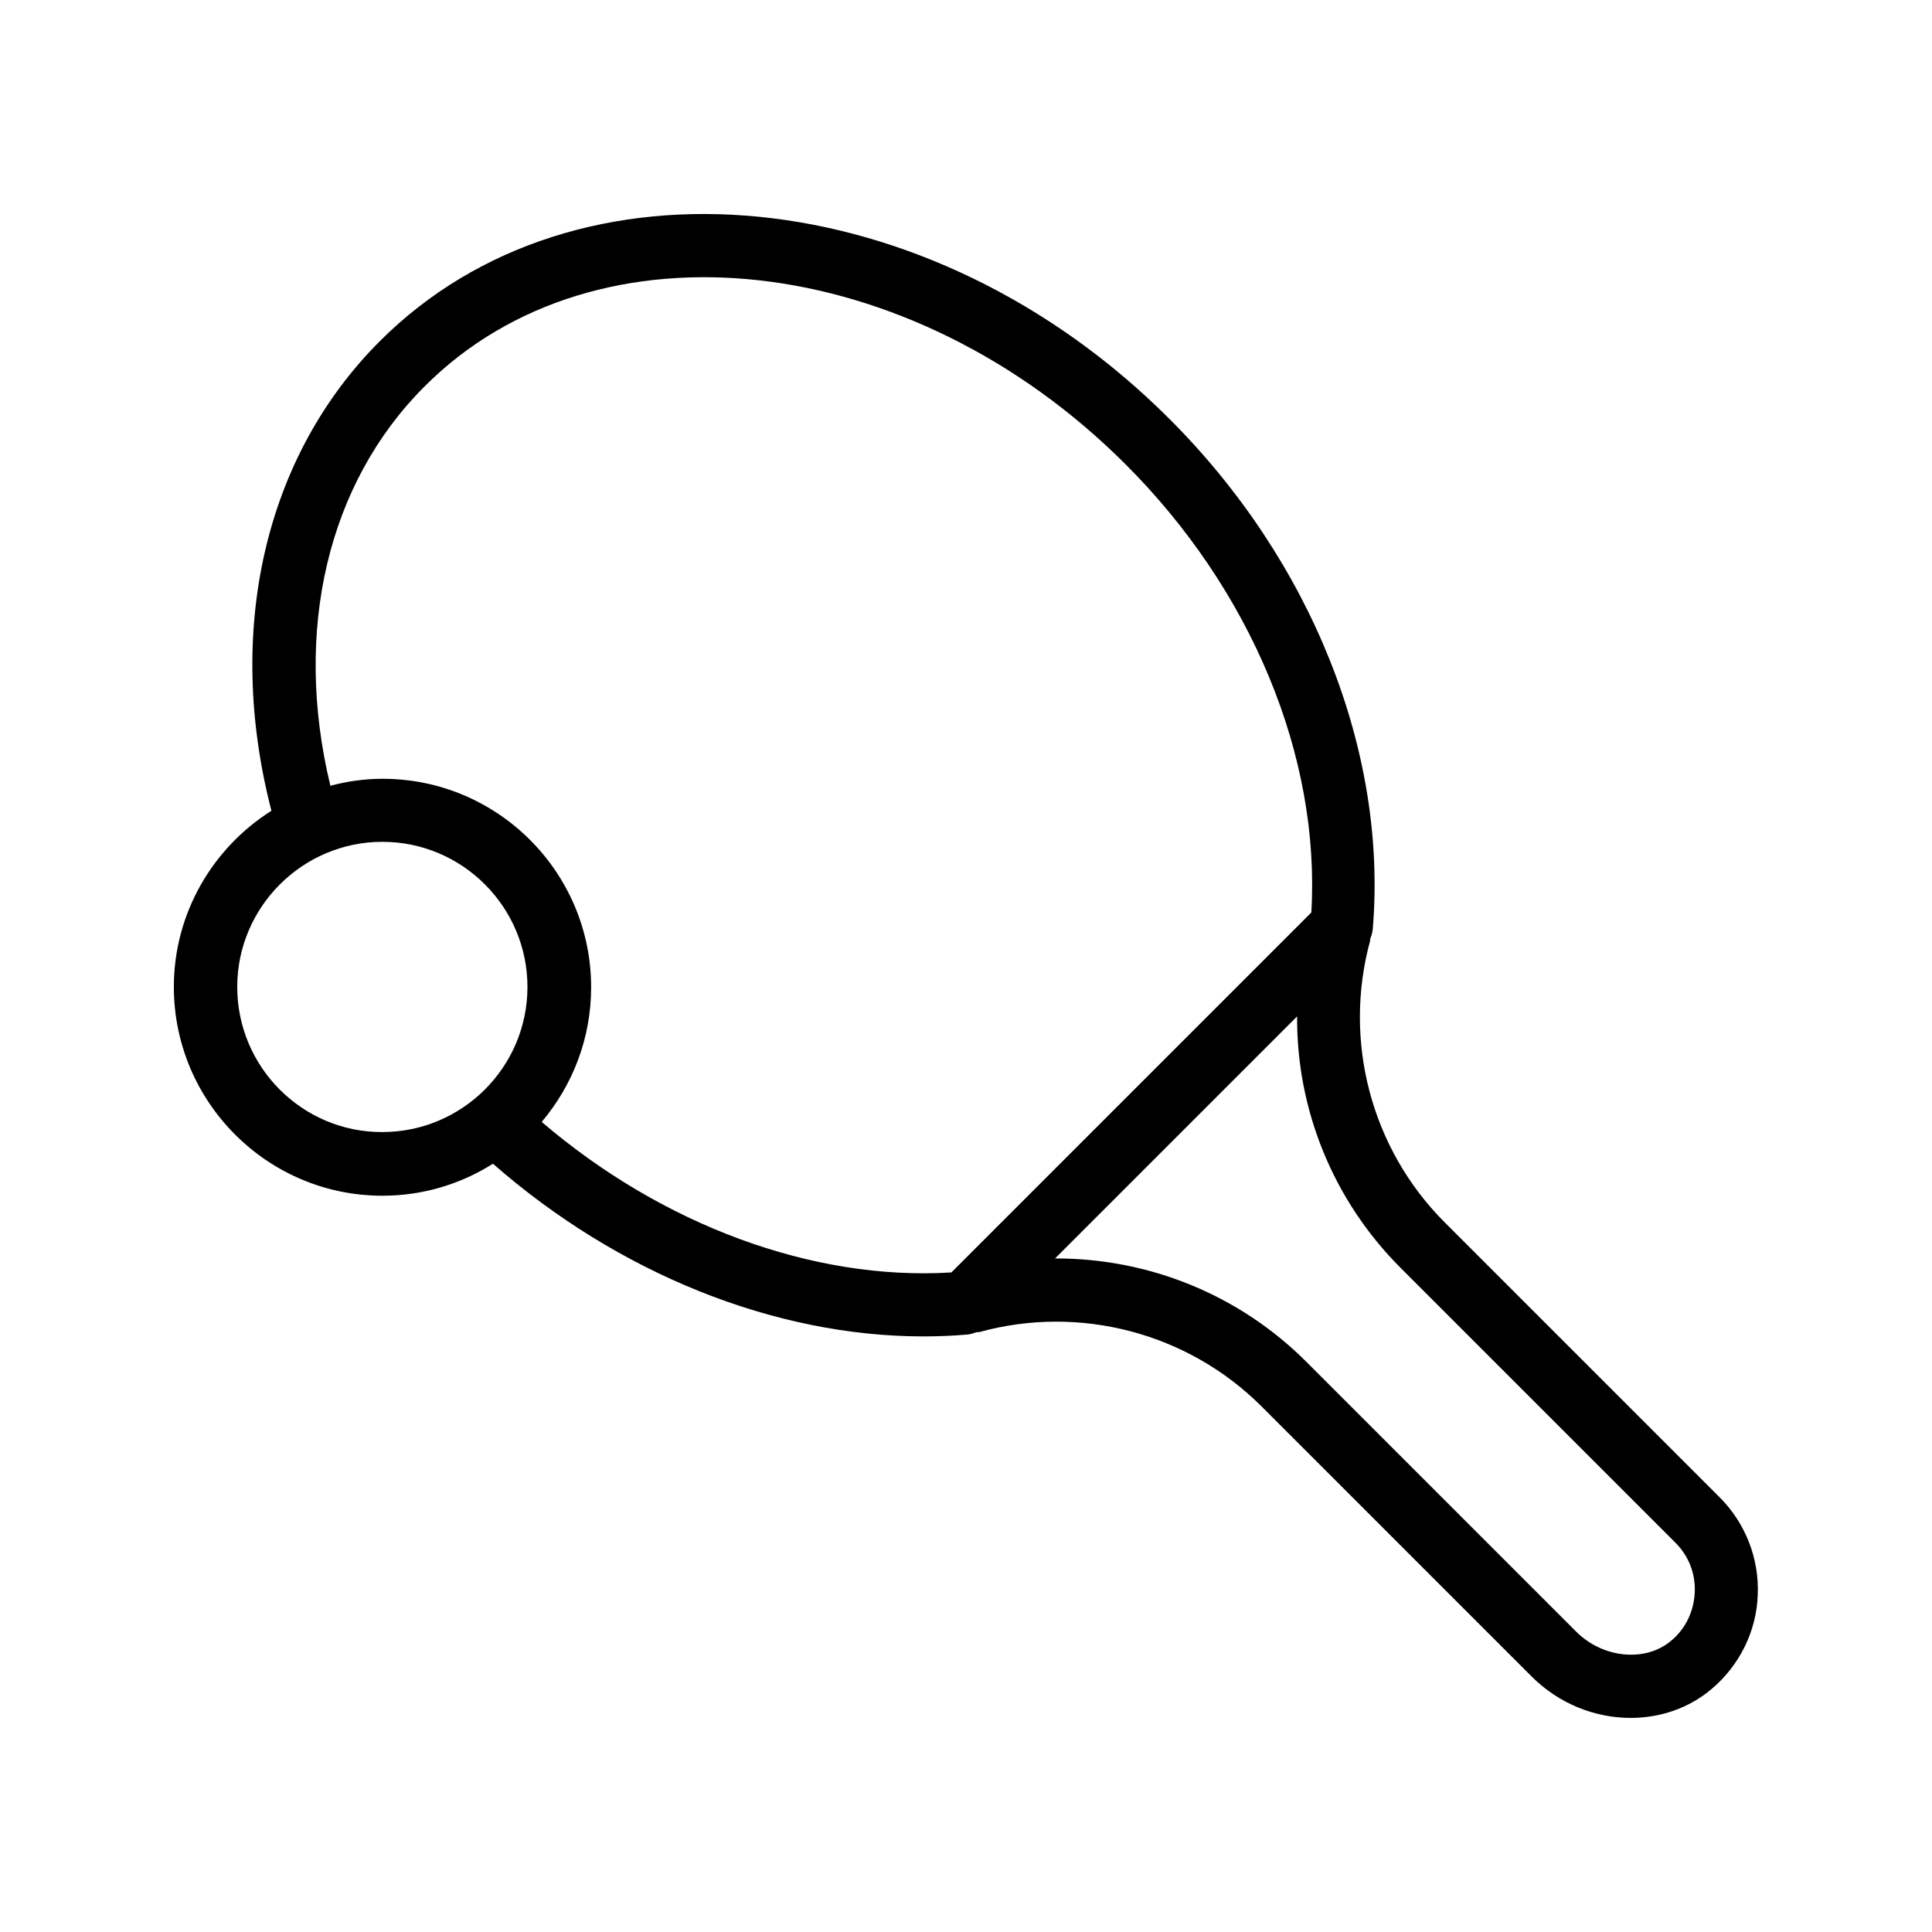
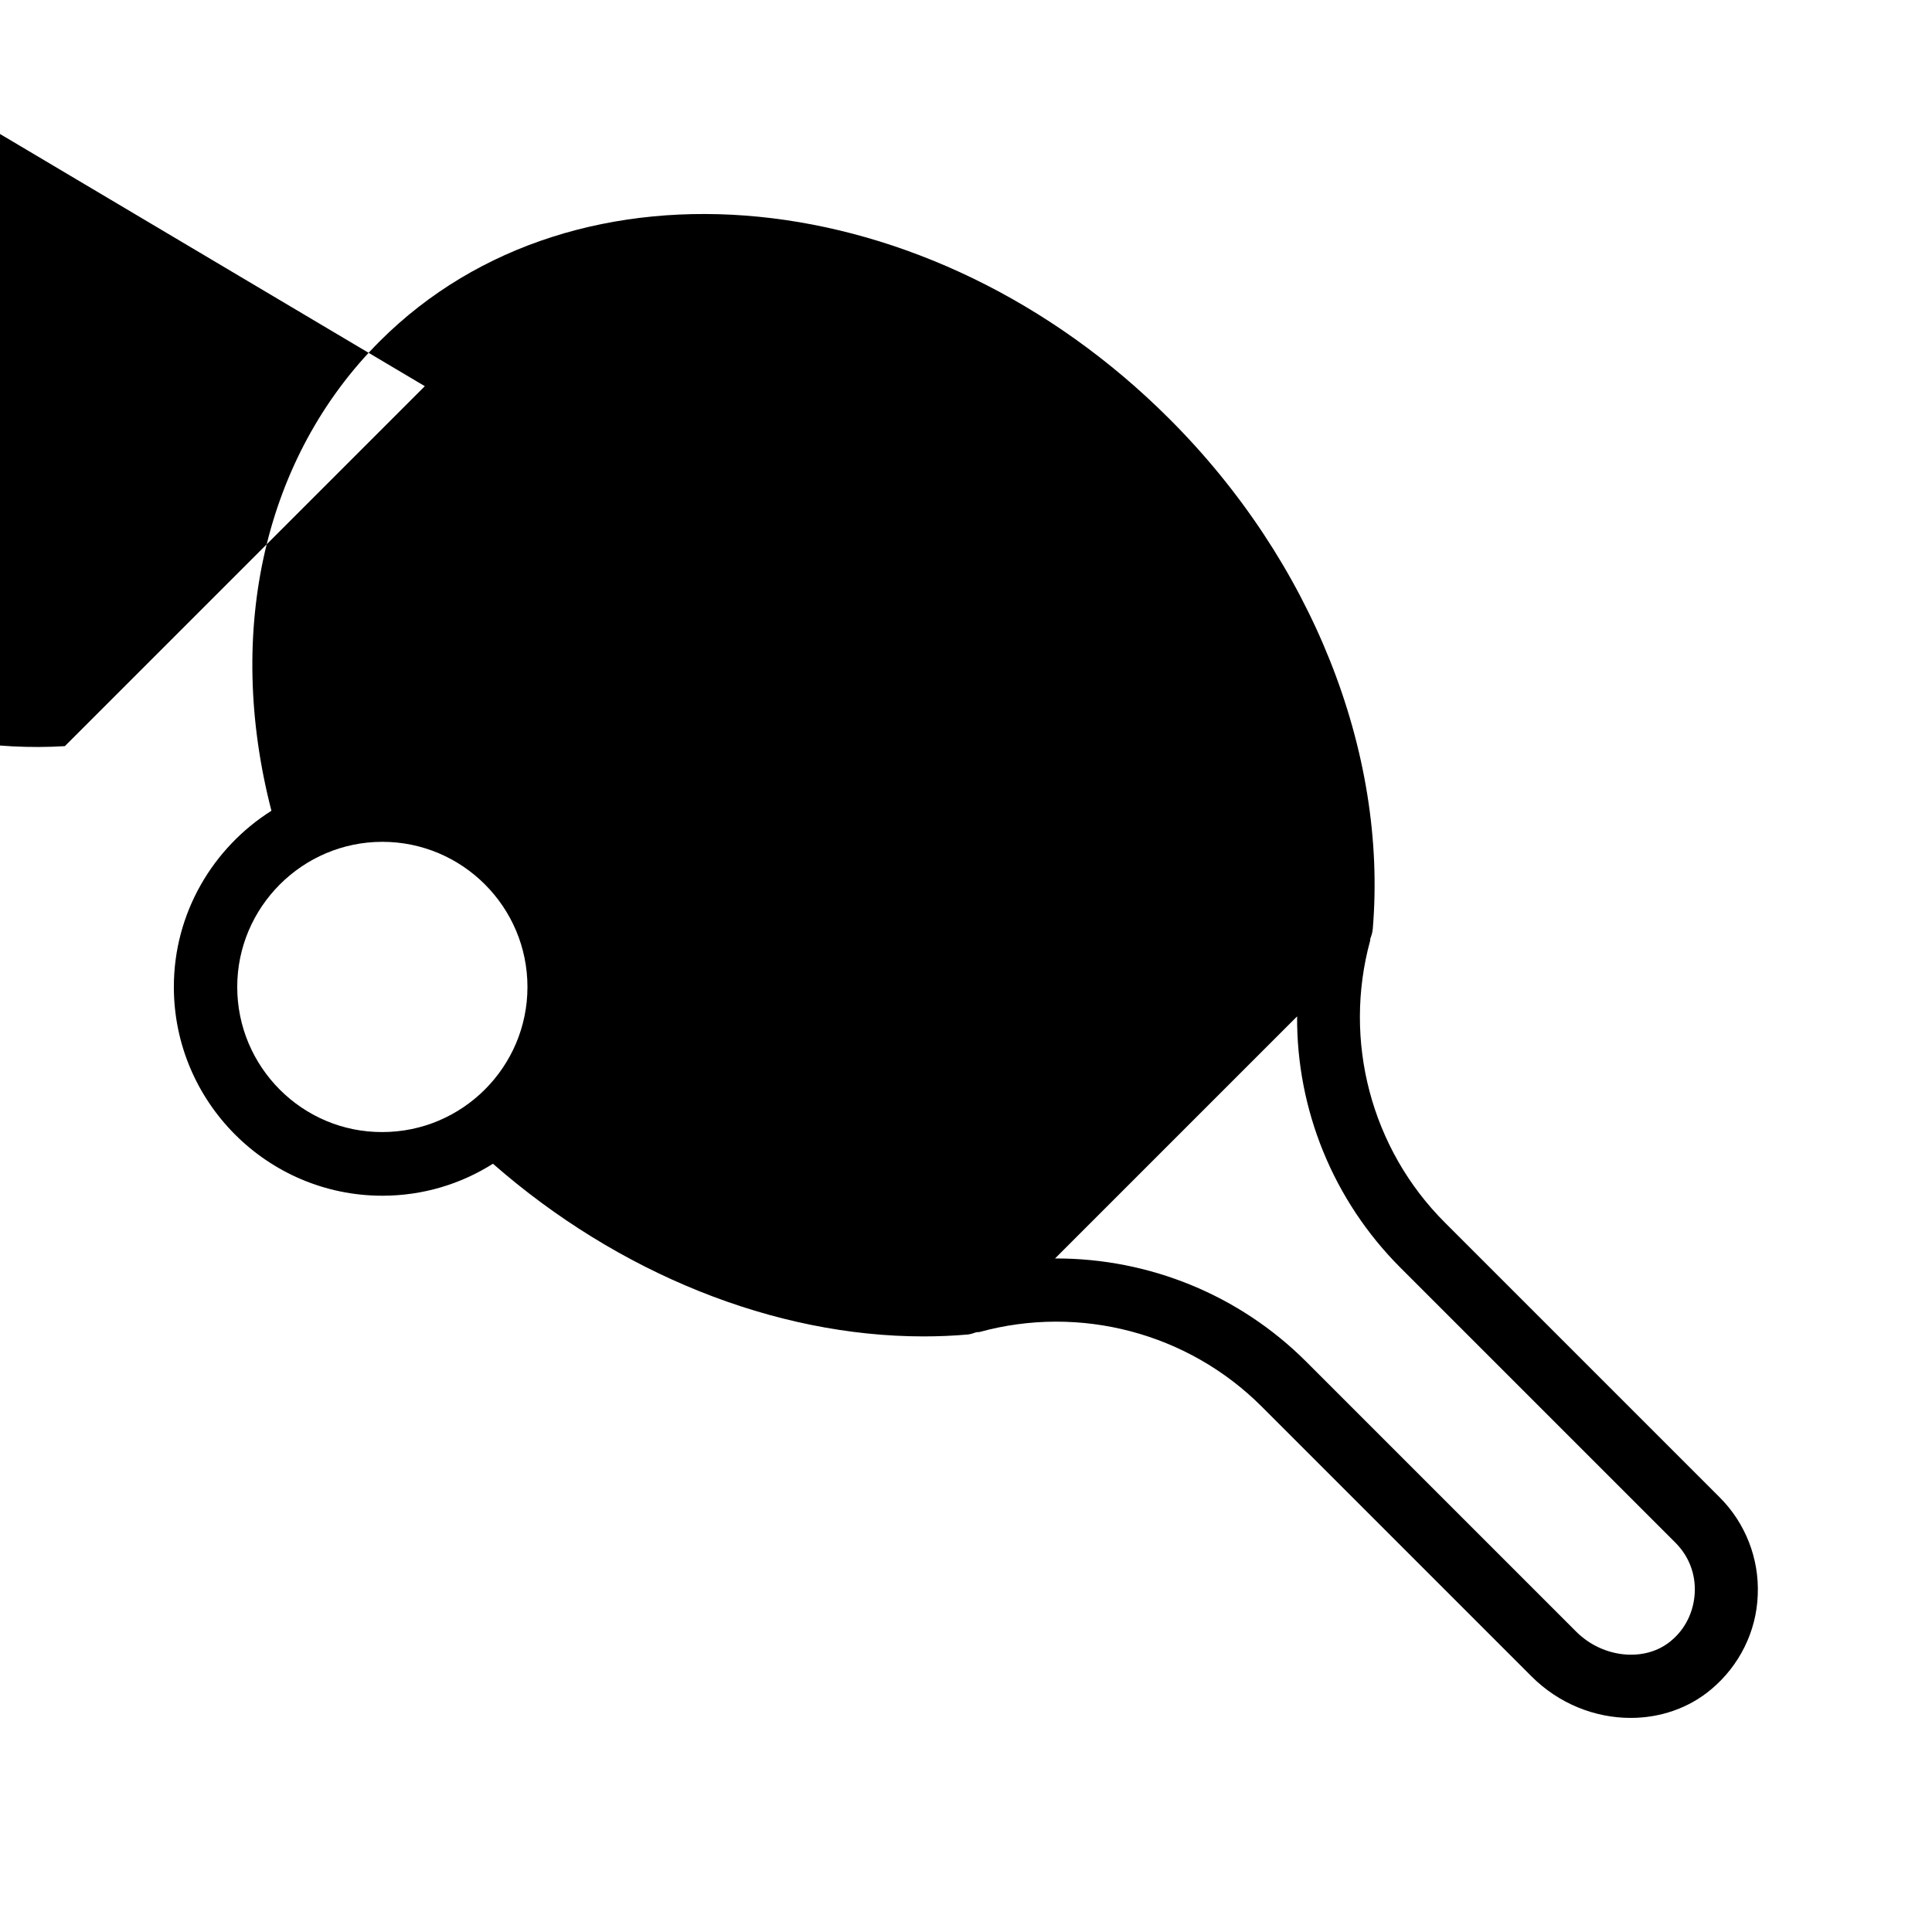
<svg xmlns="http://www.w3.org/2000/svg" fill="#000000" width="800px" height="800px" version="1.1" viewBox="144 144 512 512">
-   <path d="m245.33 460.88c10.746 0 20.824-3.106 29.305-8.48 33.168 29.055 74.562 45.762 114.11 45.762 3.945 0 7.894-0.168 11.754-0.504 0.754-0.082 1.426-0.336 2.184-0.586 0.336-0.082 0.586 0 0.922-0.082 26.617-7.305 55.25 0.25 74.73 19.734l71.539 71.539c7.305 7.305 16.879 11 26.281 11 7.727 0 15.367-2.519 21.41-7.641 7.391-6.215 11.922-15.281 12.258-24.938 0.418-9.656-3.273-19.062-10.078-25.863l-72.883-72.883c-19.48-19.48-27.039-48.113-19.734-74.73v-0.418c0.336-0.84 0.586-1.68 0.672-2.602 3.945-47.023-16.207-97.57-53.906-135.19-63.301-63.324-157.18-72.645-209.24-20.582-30.562 30.562-41.059 76.746-28.719 124.44-15.531 9.824-25.859 27.121-25.859 46.684 0 30.48 24.77 55.336 55.25 55.336zm269.79 19.062 72.883 72.883c3.527 3.527 5.375 8.23 5.121 13.266-0.25 4.953-2.434 9.574-6.297 12.762-6.801 5.711-18.055 4.617-25.105-2.434l-71.539-71.539c-17.801-17.801-41.73-27.375-66.25-27.375h-0.336l64.148-64.148c-0.164 24.602 9.492 48.699 27.375 66.586zm-258.54-233.6c45.512-45.512 128.81-36.191 185.65 20.656 33.418 33.336 51.723 77.504 49.289 118.82l-95.391 95.391c-36.777 2.266-76.664-12.594-108.57-39.887 8.145-9.656 13.098-22.082 13.098-35.688 0-30.48-24.77-55.25-55.25-55.25-4.785 0-9.406 0.672-13.855 1.848-9.906-41.062-0.754-80.191 25.027-105.89zm-11.254 120.75c21.242 0 38.457 17.297 38.457 38.457 0 21.242-17.297 38.457-38.457 38.457-21.16 0.086-38.457-17.211-38.457-38.457 0-21.16 17.297-38.457 38.457-38.457z" />
+   <path d="m245.33 460.88c10.746 0 20.824-3.106 29.305-8.48 33.168 29.055 74.562 45.762 114.11 45.762 3.945 0 7.894-0.168 11.754-0.504 0.754-0.082 1.426-0.336 2.184-0.586 0.336-0.082 0.586 0 0.922-0.082 26.617-7.305 55.25 0.25 74.73 19.734l71.539 71.539c7.305 7.305 16.879 11 26.281 11 7.727 0 15.367-2.519 21.41-7.641 7.391-6.215 11.922-15.281 12.258-24.938 0.418-9.656-3.273-19.062-10.078-25.863l-72.883-72.883c-19.48-19.48-27.039-48.113-19.734-74.73v-0.418c0.336-0.84 0.586-1.68 0.672-2.602 3.945-47.023-16.207-97.57-53.906-135.19-63.301-63.324-157.18-72.645-209.24-20.582-30.562 30.562-41.059 76.746-28.719 124.44-15.531 9.824-25.859 27.121-25.859 46.684 0 30.48 24.77 55.336 55.25 55.336zm269.79 19.062 72.883 72.883c3.527 3.527 5.375 8.23 5.121 13.266-0.25 4.953-2.434 9.574-6.297 12.762-6.801 5.711-18.055 4.617-25.105-2.434l-71.539-71.539c-17.801-17.801-41.73-27.375-66.25-27.375h-0.336l64.148-64.148c-0.164 24.602 9.492 48.699 27.375 66.586zm-258.54-233.6l-95.391 95.391c-36.777 2.266-76.664-12.594-108.57-39.887 8.145-9.656 13.098-22.082 13.098-35.688 0-30.48-24.77-55.25-55.25-55.25-4.785 0-9.406 0.672-13.855 1.848-9.906-41.062-0.754-80.191 25.027-105.89zm-11.254 120.75c21.242 0 38.457 17.297 38.457 38.457 0 21.242-17.297 38.457-38.457 38.457-21.16 0.086-38.457-17.211-38.457-38.457 0-21.16 17.297-38.457 38.457-38.457z" />
</svg>